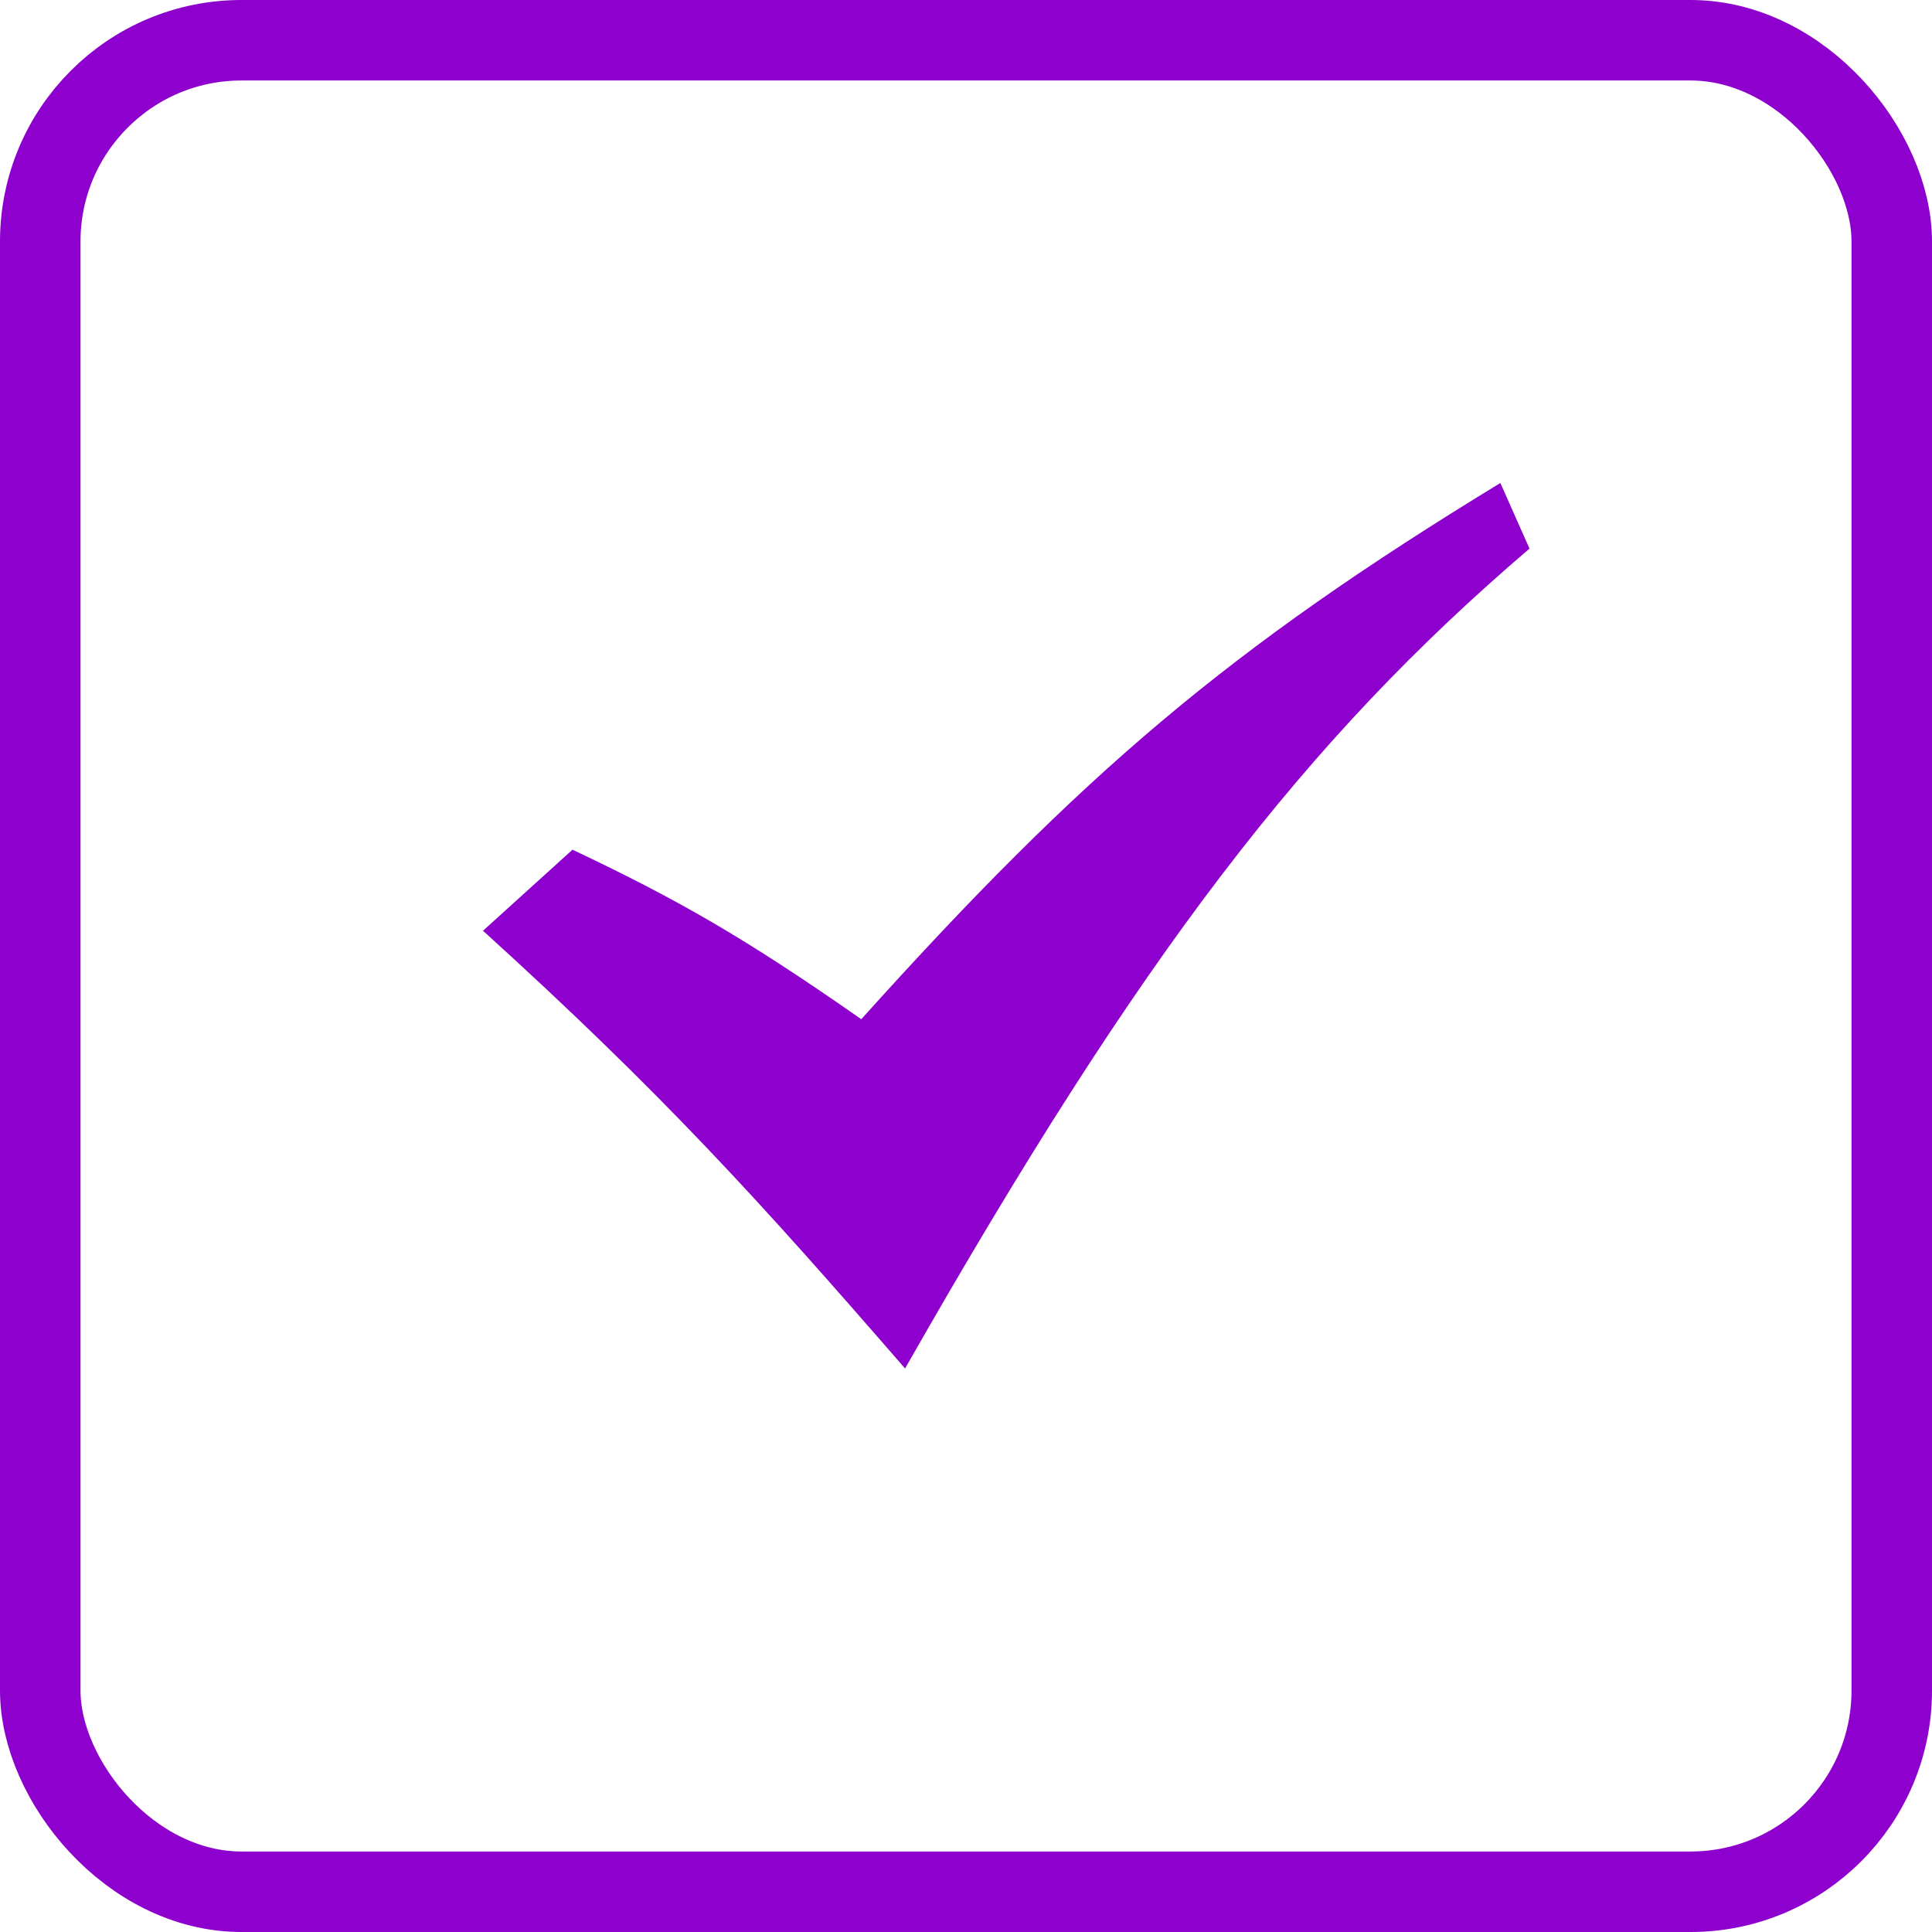
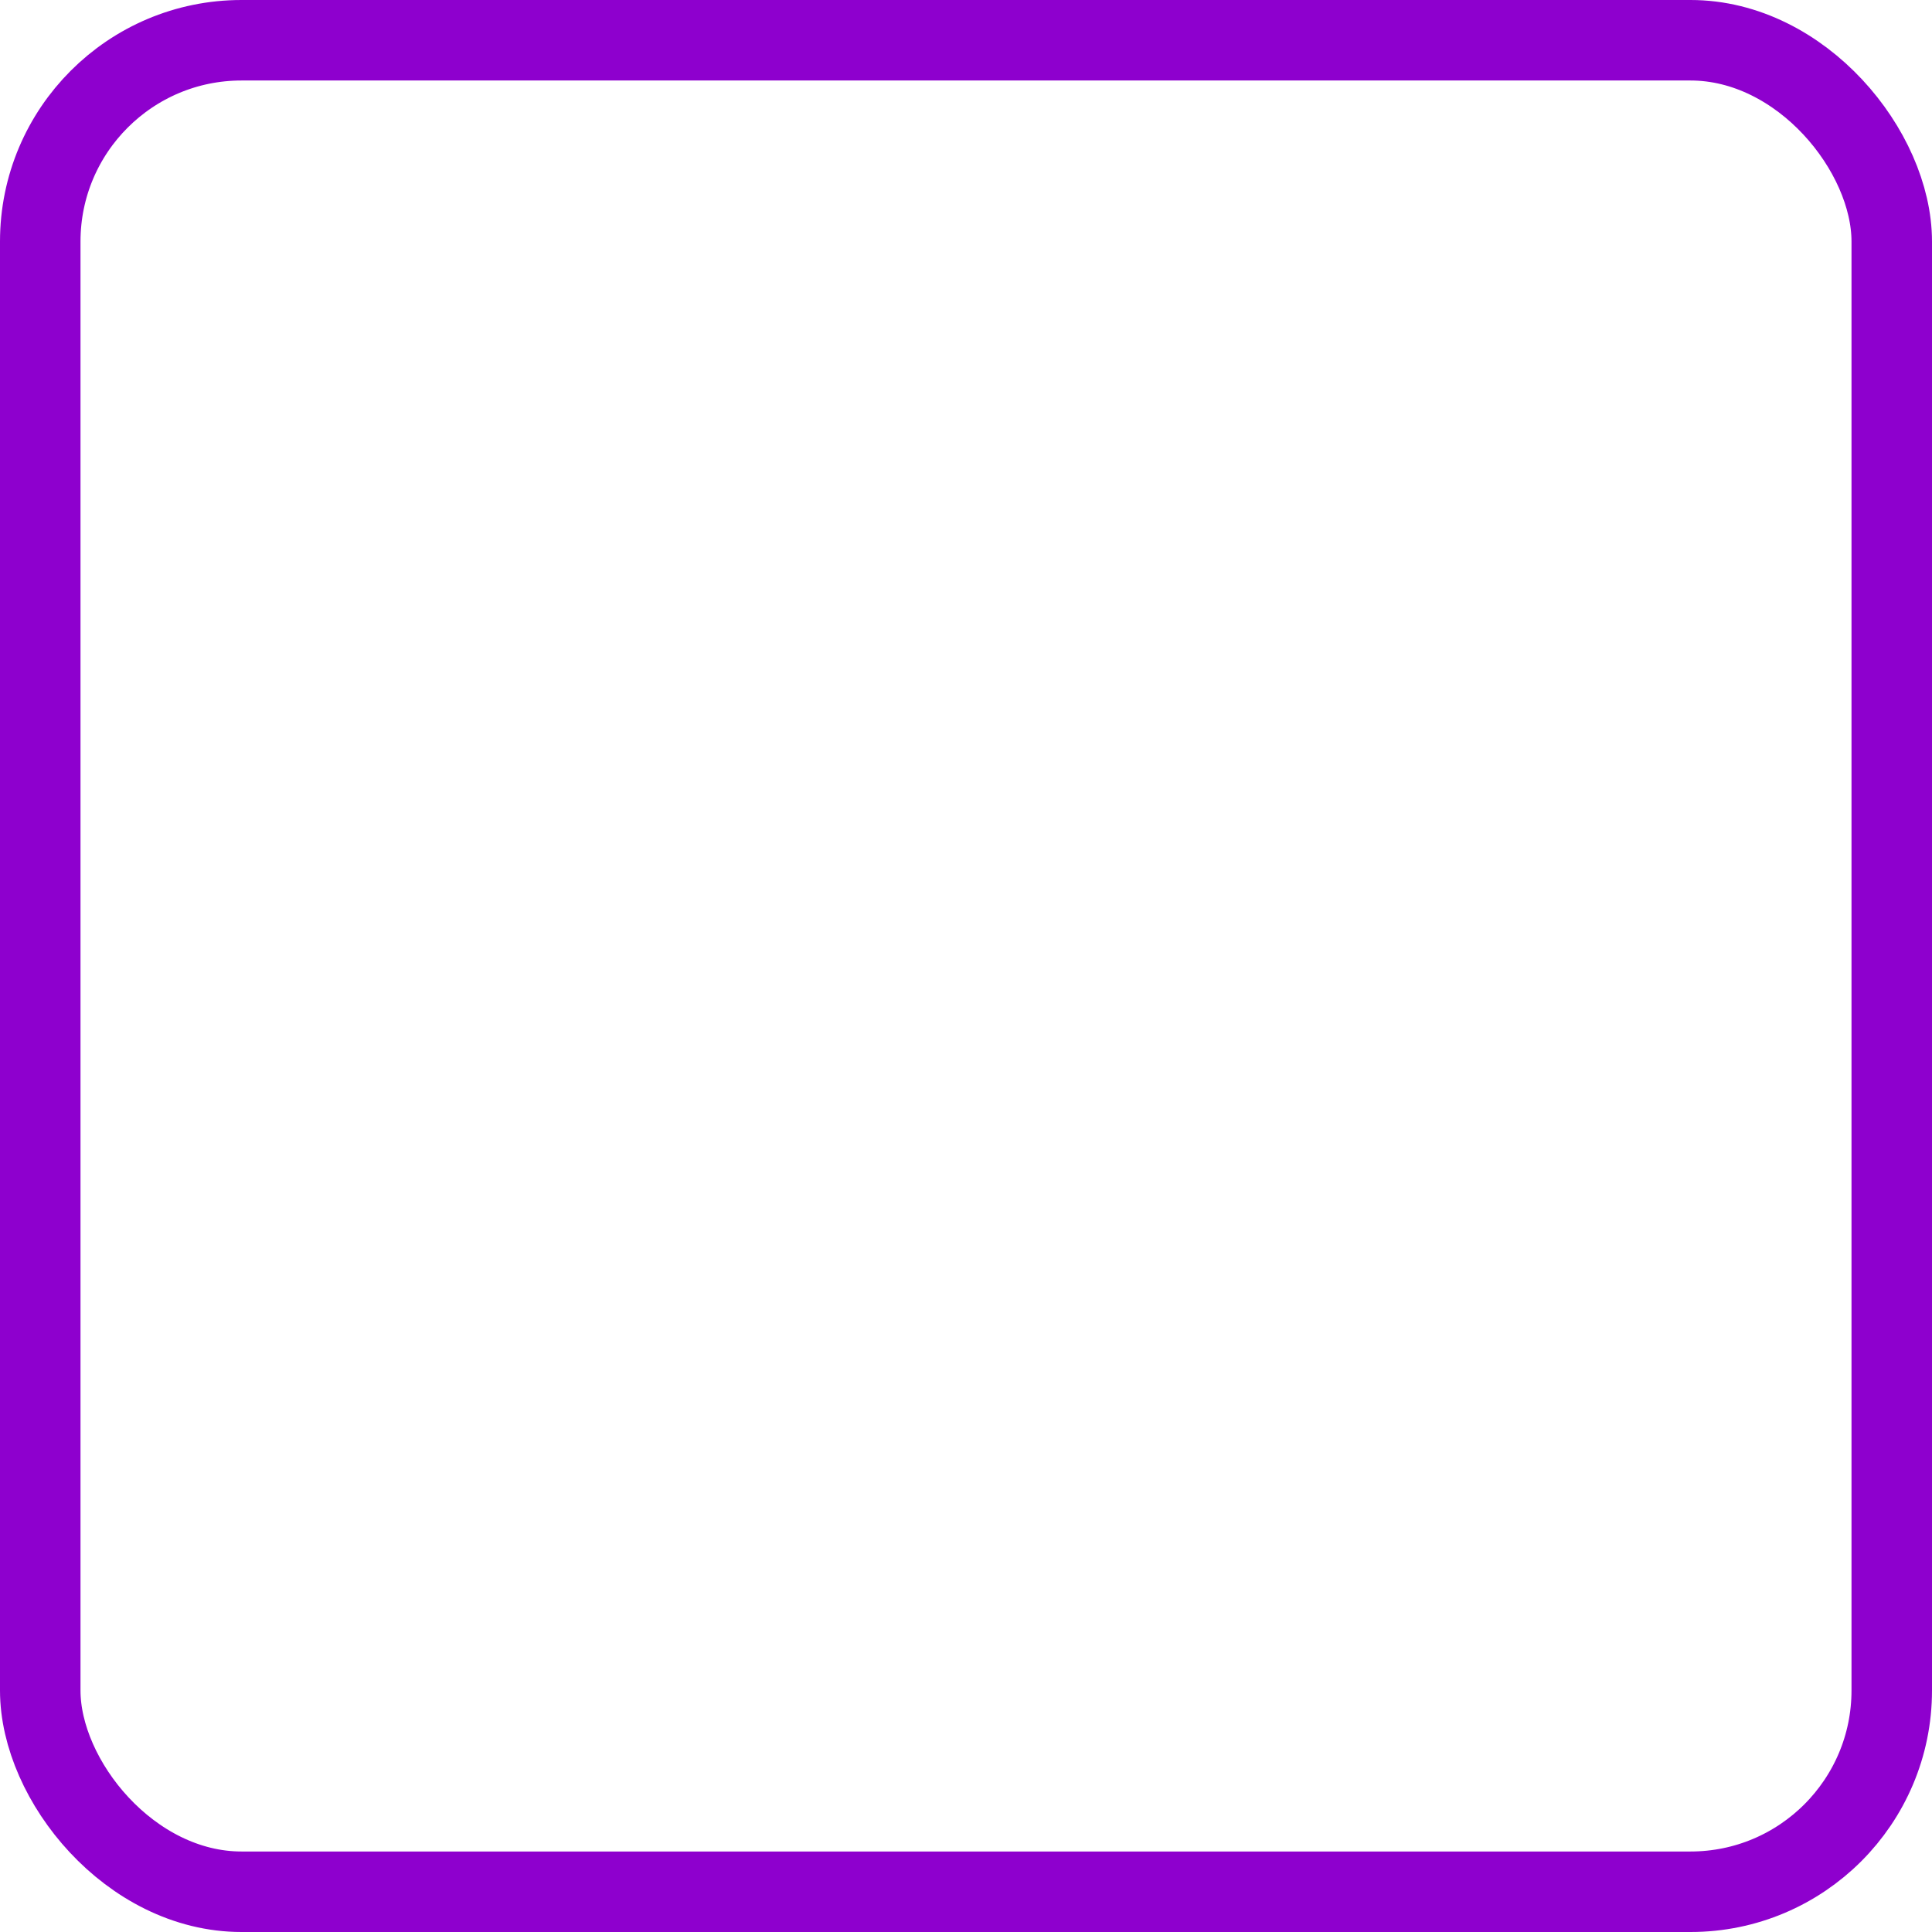
<svg xmlns="http://www.w3.org/2000/svg" width="24" height="24" viewBox="0 0 24 24" fill="none">
  <rect x="0.5" y="0.5" width="23" height="23" rx="2.5" stroke="#8E00CE" />
-   <path d="M6 11.562L7.112 10.555C8.413 11.172 9.238 11.64 10.699 12.661C13.447 9.607 15.263 8.057 18.638 6L19 6.815C16.216 9.194 14.178 11.844 11.243 17C9.432 14.912 8.224 13.58 6 11.562Z" fill="#8E00CE" />
</svg>